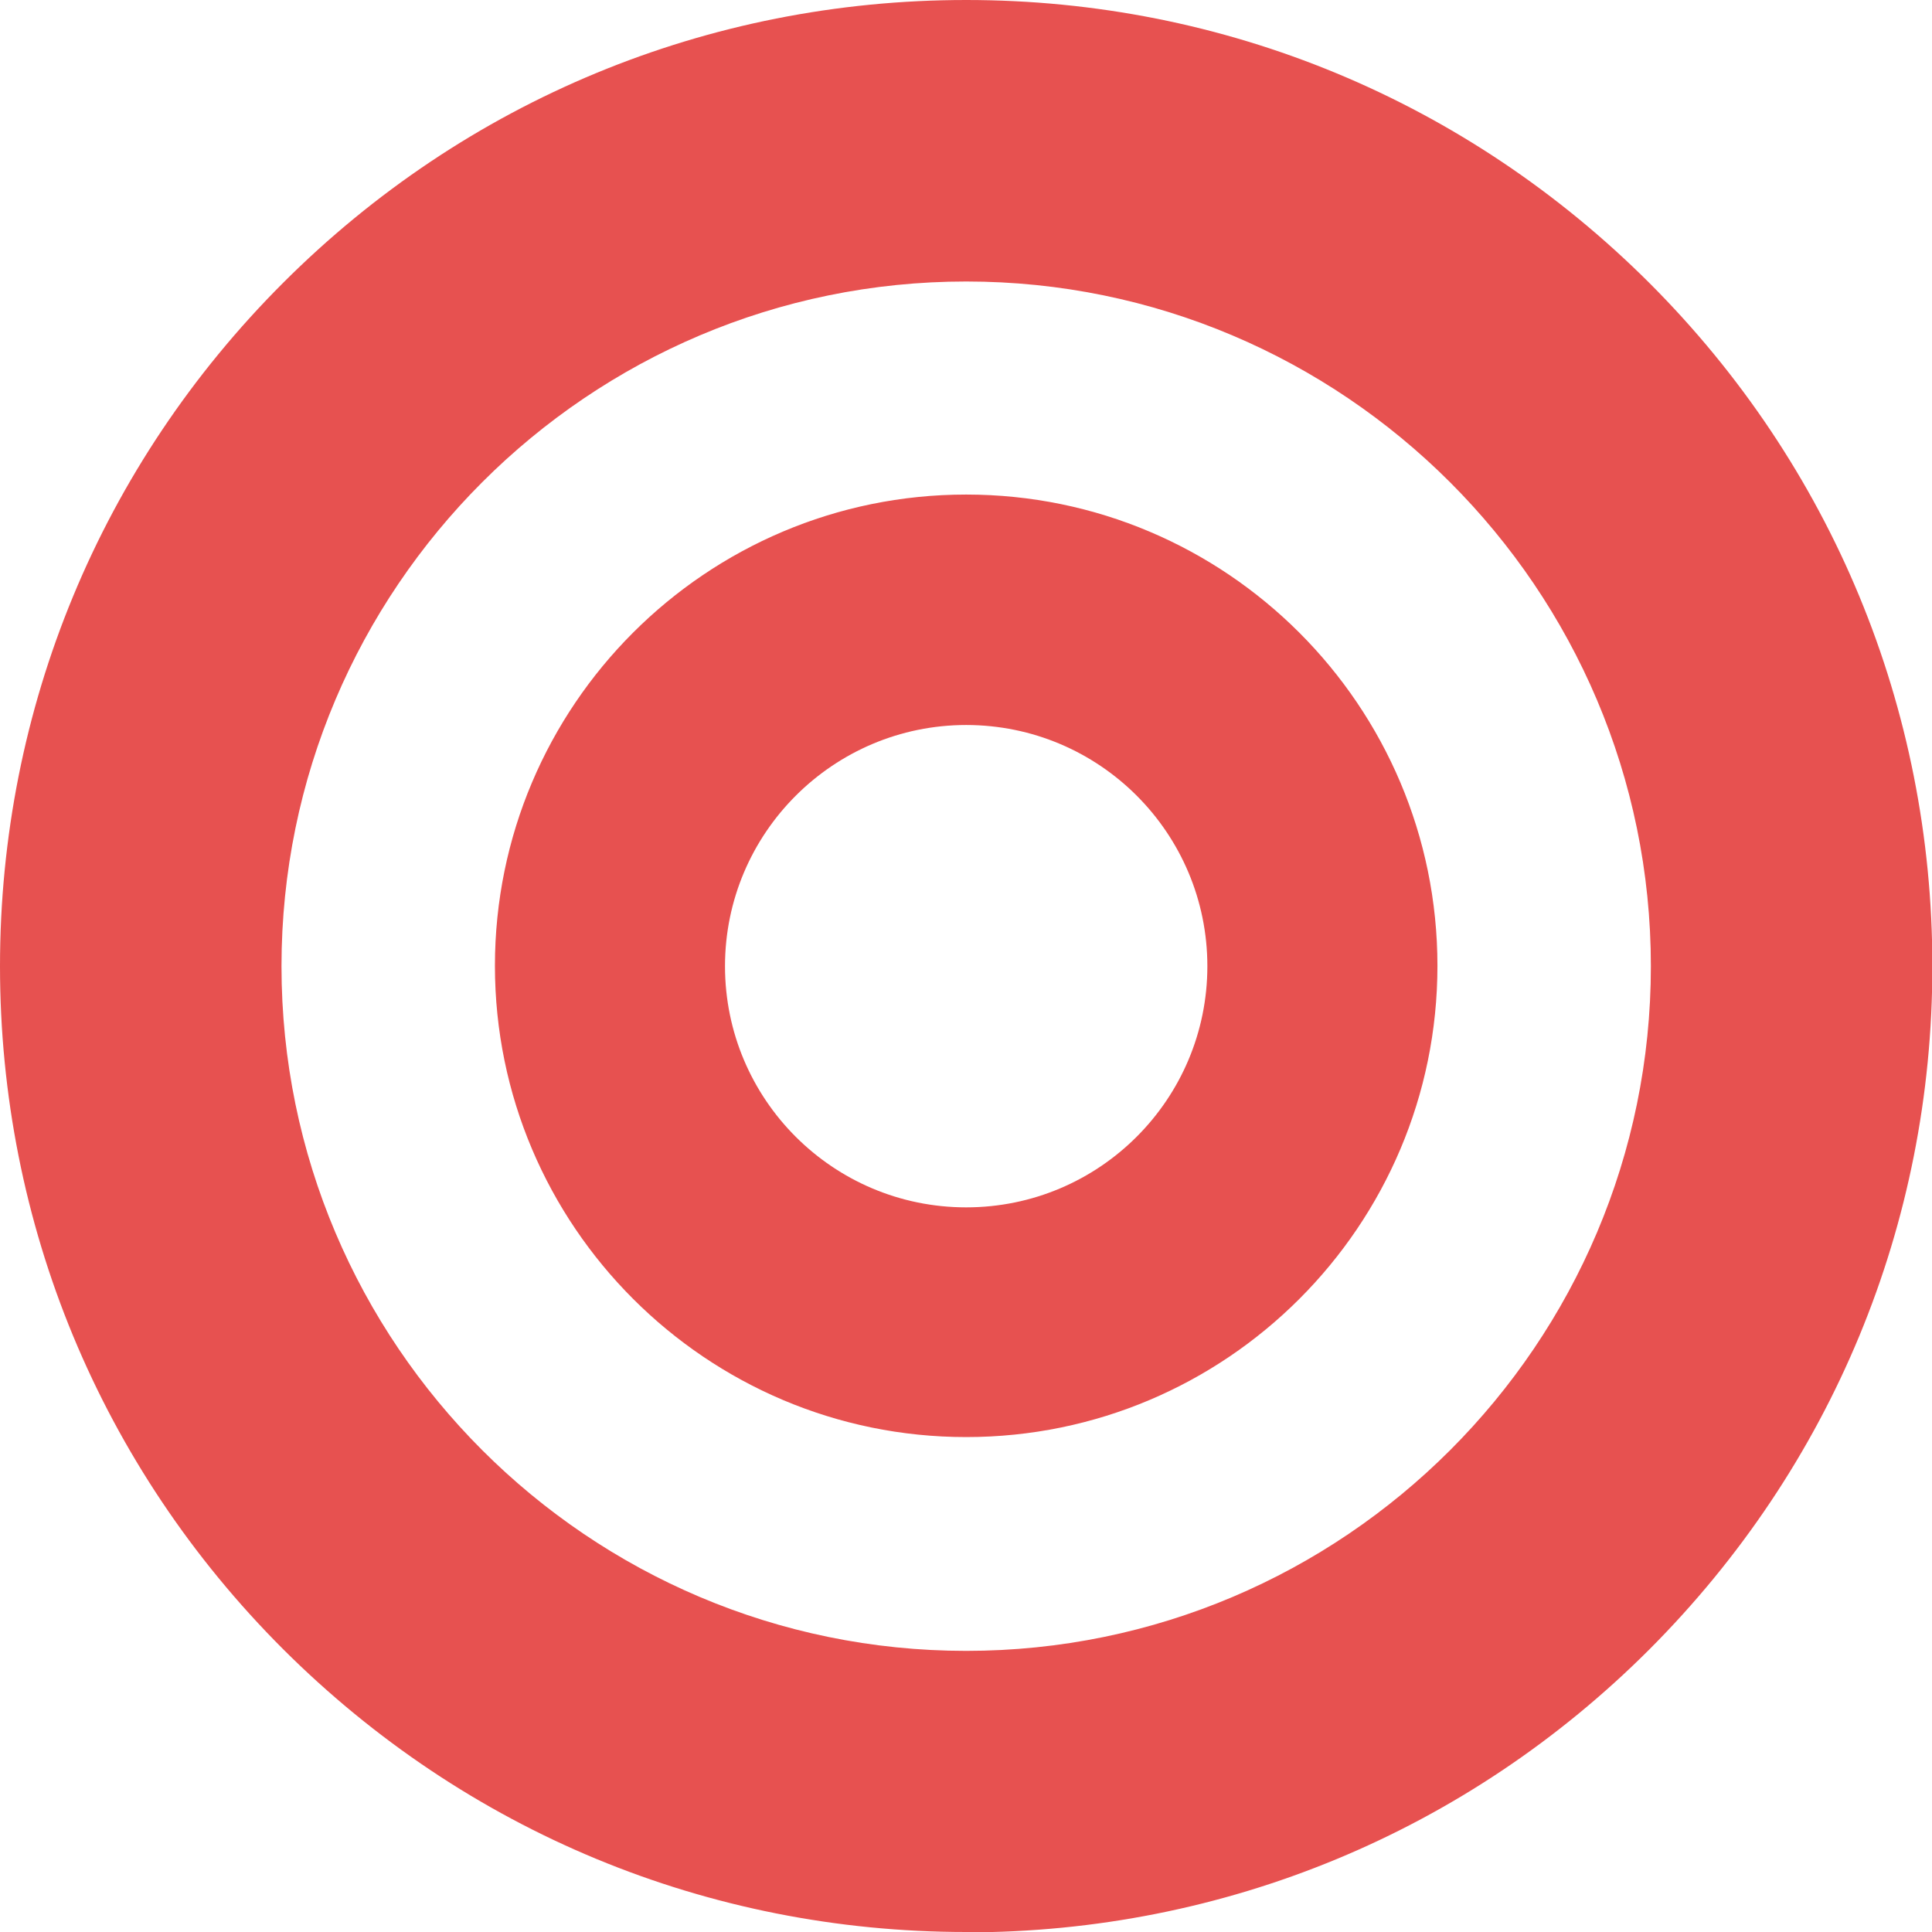
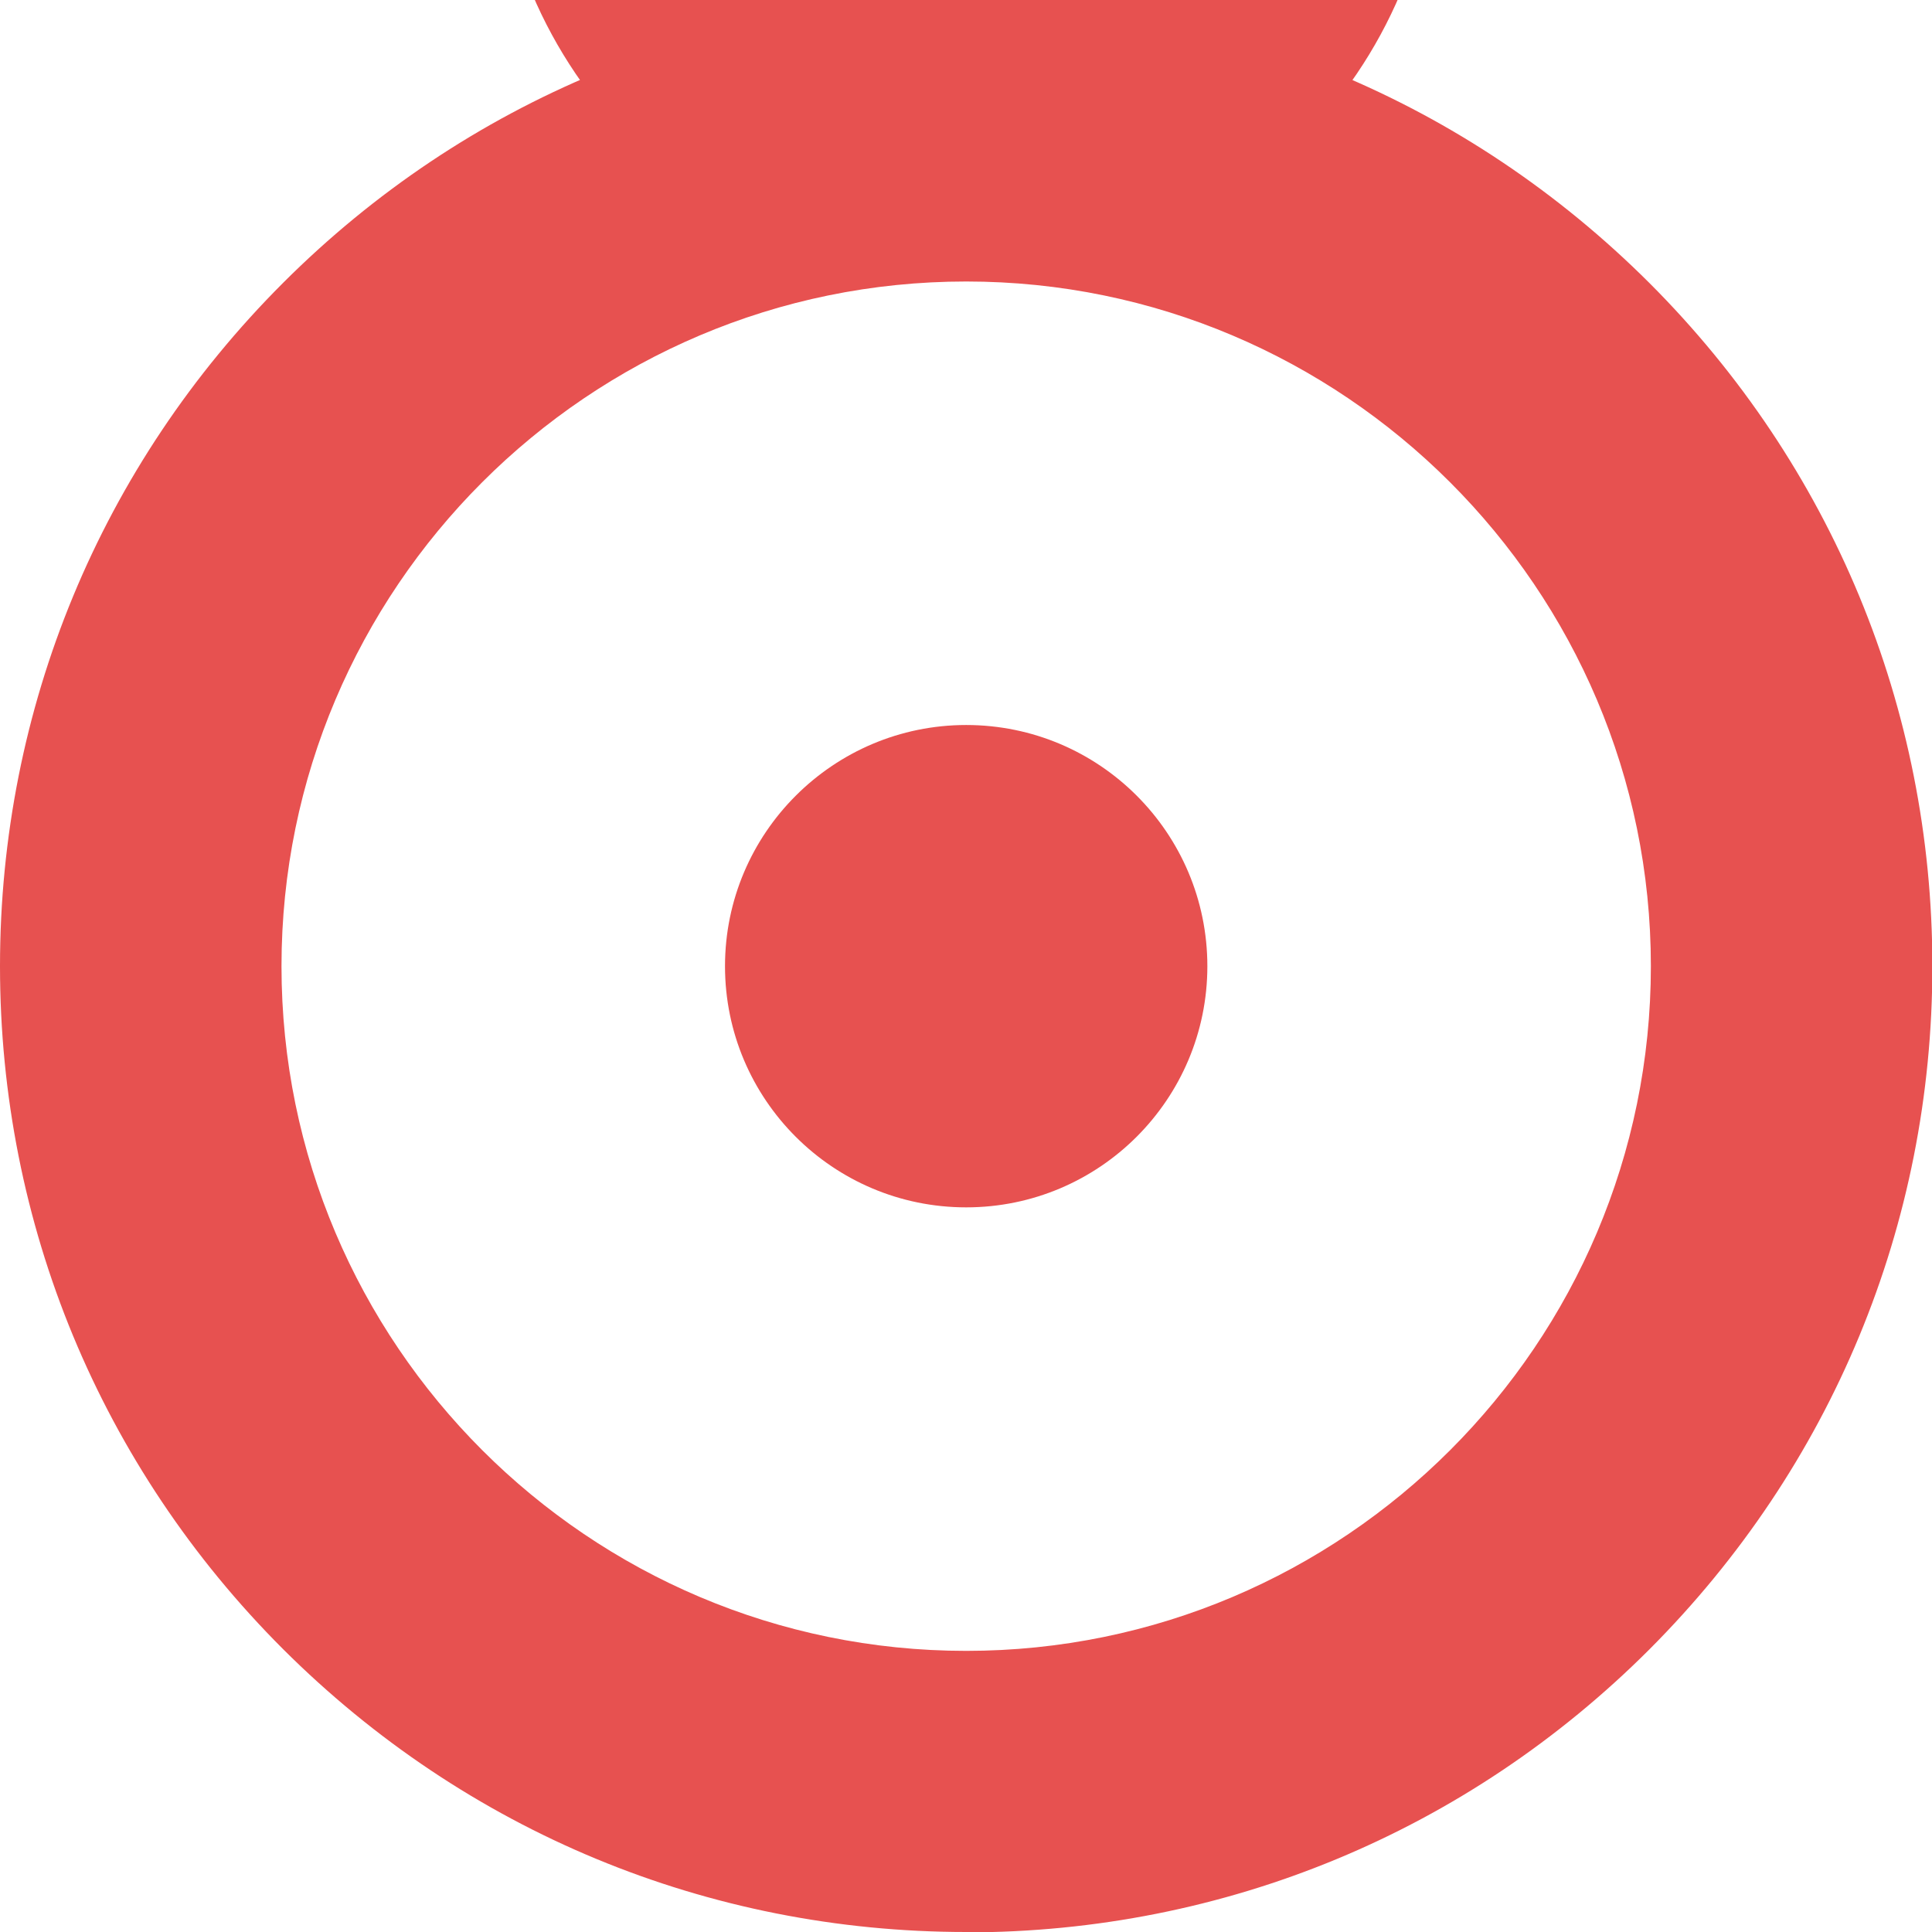
<svg xmlns="http://www.w3.org/2000/svg" id="b" viewBox="0 0 52.23 52.23">
  <defs>
    <style>.d{fill:#e75150;}</style>
  </defs>
  <g id="c">
-     <path class="d" d="M26.12,52.23c-6.98,0-13.53-2.72-18.47-7.65C2.72,39.65,0,33.09,0,26.12S2.72,12.58,7.65,7.65C12.58,2.72,19.14,0,26.12,0s13.53,2.72,18.47,7.65c4.93,4.93,7.65,11.49,7.65,18.47s-2.72,13.53-7.65,18.47c-4.93,4.93-11.49,7.65-18.47,7.65ZM26.12,7.61C15.91,7.61,7.61,15.91,7.61,26.12s8.3,18.51,18.51,18.51,18.51-8.3,18.51-18.51S36.32,7.61,26.12,7.61ZM26.12,38.85c-7.02,0-12.74-5.71-12.74-12.74s5.71-12.74,12.74-12.74,12.74,5.71,12.74,12.74-5.71,12.74-12.74,12.74ZM26.12,19.6c-3.59,0-6.52,2.92-6.52,6.52s2.92,6.52,6.52,6.52,6.52-2.92,6.52-6.52-2.92-6.52-6.52-6.52Z" />
+     <path class="d" d="M26.12,52.23c-6.98,0-13.53-2.72-18.47-7.65C2.72,39.65,0,33.09,0,26.12S2.72,12.58,7.65,7.65C12.58,2.72,19.14,0,26.12,0s13.53,2.72,18.47,7.65c4.93,4.93,7.65,11.49,7.65,18.47s-2.72,13.53-7.65,18.47c-4.93,4.93-11.49,7.65-18.47,7.65ZM26.12,7.61C15.91,7.61,7.61,15.91,7.61,26.12s8.3,18.51,18.51,18.51,18.51-8.3,18.51-18.51S36.32,7.61,26.12,7.61Zc-7.02,0-12.74-5.71-12.74-12.74s5.71-12.74,12.74-12.74,12.74,5.71,12.74,12.74-5.71,12.74-12.74,12.74ZM26.12,19.6c-3.59,0-6.52,2.92-6.52,6.52s2.92,6.52,6.52,6.52,6.52-2.92,6.52-6.52-2.92-6.52-6.52-6.52Z" />
  </g>
</svg>